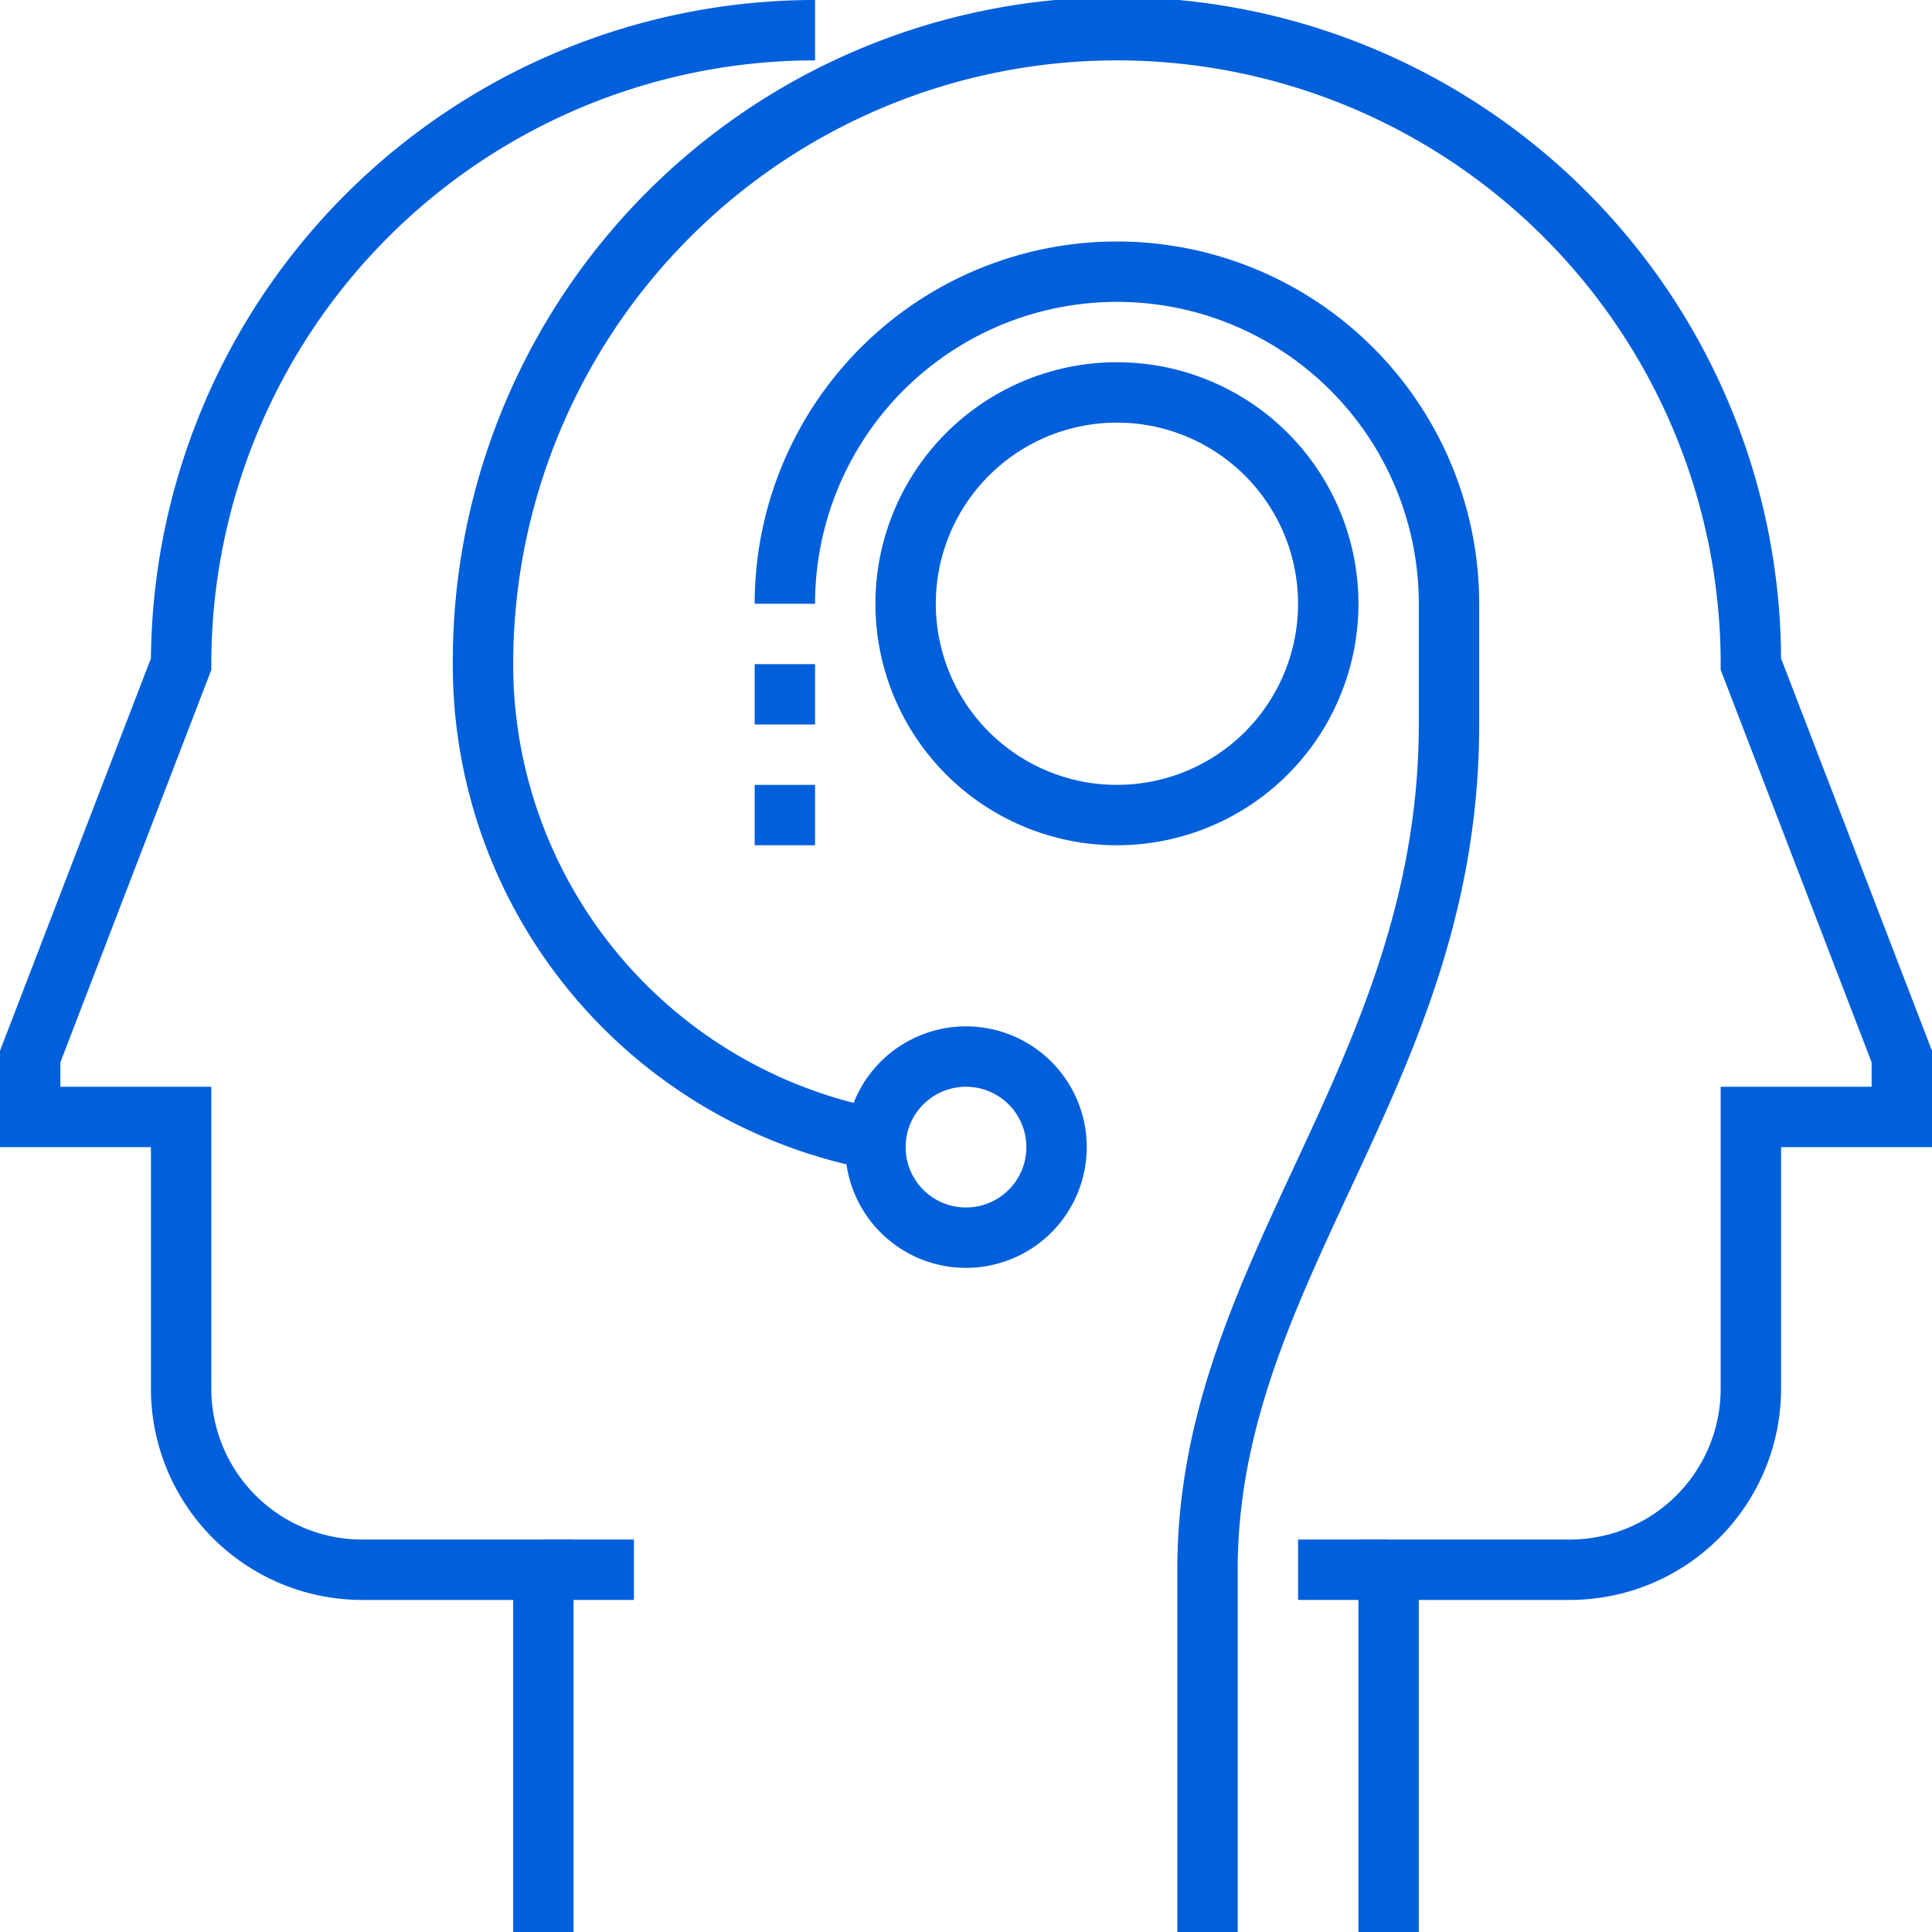
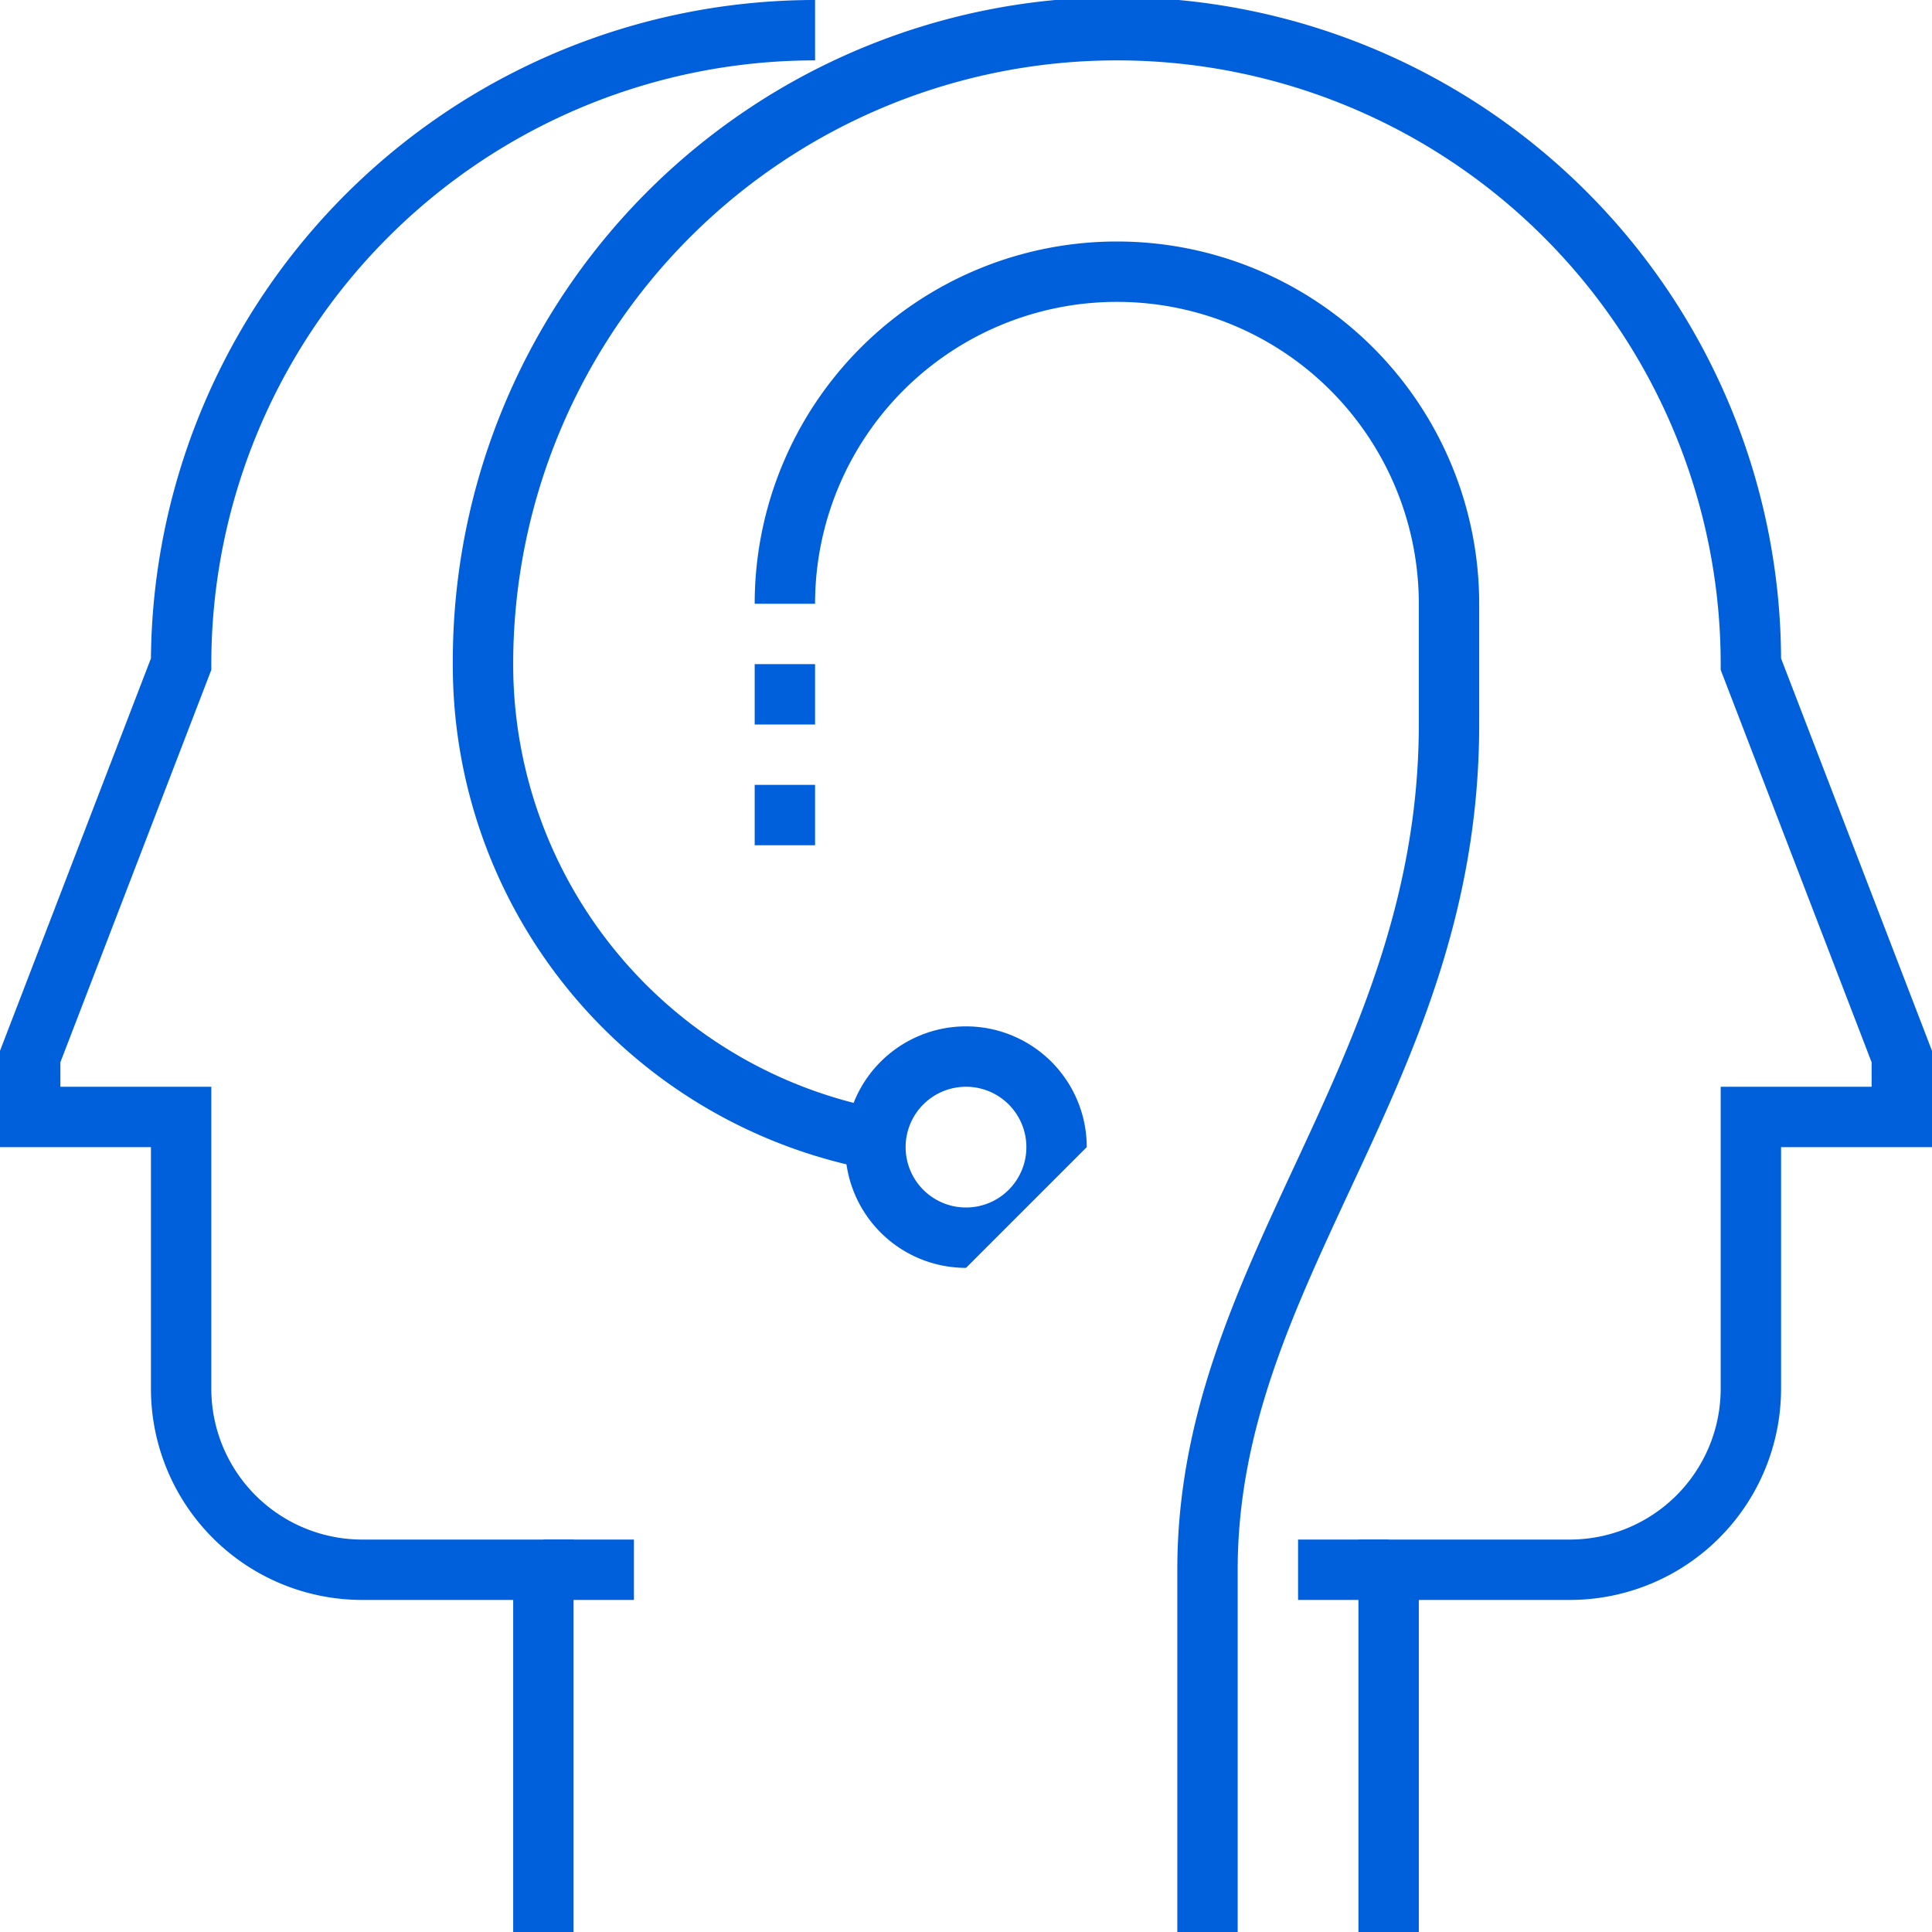
<svg xmlns="http://www.w3.org/2000/svg" viewBox="0 0 64 64">
  <defs>
    <style>.a{fill:#005fdb;}</style>
  </defs>
  <title>ic_24</title>
  <path class="a" d="M19,64H17V53H12a7,7,0,0,1-7-7V38H0V34.81l5-13A22,22,0,0,1,27,0V2A20,20,0,0,0,7,22v.19l-5,13V36H7V46a5,5,0,0,0,5,5h7Z" />
  <rect class="a" x="18" y="51" width="3" height="2" />
  <rect class="a" x="43" y="51" width="3" height="2" />
-   <path class="a" d="M32,42a4,4,0,1,1,4-4A4,4,0,0,1,32,42Zm0-6a2,2,0,1,0,2,2A2,2,0,0,0,32,36Z" />
+   <path class="a" d="M32,42a4,4,0,1,1,4-4Zm0-6a2,2,0,1,0,2,2A2,2,0,0,0,32,36Z" />
  <path class="a" d="M47,64H45V51h7a5,5,0,0,0,5-5V36h5v-.81l-5-13V22a20,20,0,0,0-40,0A15,15,0,0,0,29.2,36.74l-.37,2A17,17,0,0,1,15,22a22,22,0,0,1,44-.19l5,13V38H59v8a7,7,0,0,1-7,7H47Z" />
  <rect class="a" x="25" y="22" width="2" height="2" />
  <rect class="a" x="25" y="26" width="2" height="2" />
  <path class="a" d="M41,64H39V52c0-5,1.88-9.07,3.87-13.35S47,29.79,47,24V20a10,10,0,0,0-20,0H25a12,12,0,0,1,24,0v4c0,6.24-2.19,10.94-4.32,15.5C42.79,43.57,41,47.41,41,52Z" />
-   <path class="a" d="M37,28a8,8,0,1,1,8-8A8,8,0,0,1,37,28Zm0-14a6,6,0,1,0,6,6A6,6,0,0,0,37,14Z" />
</svg>